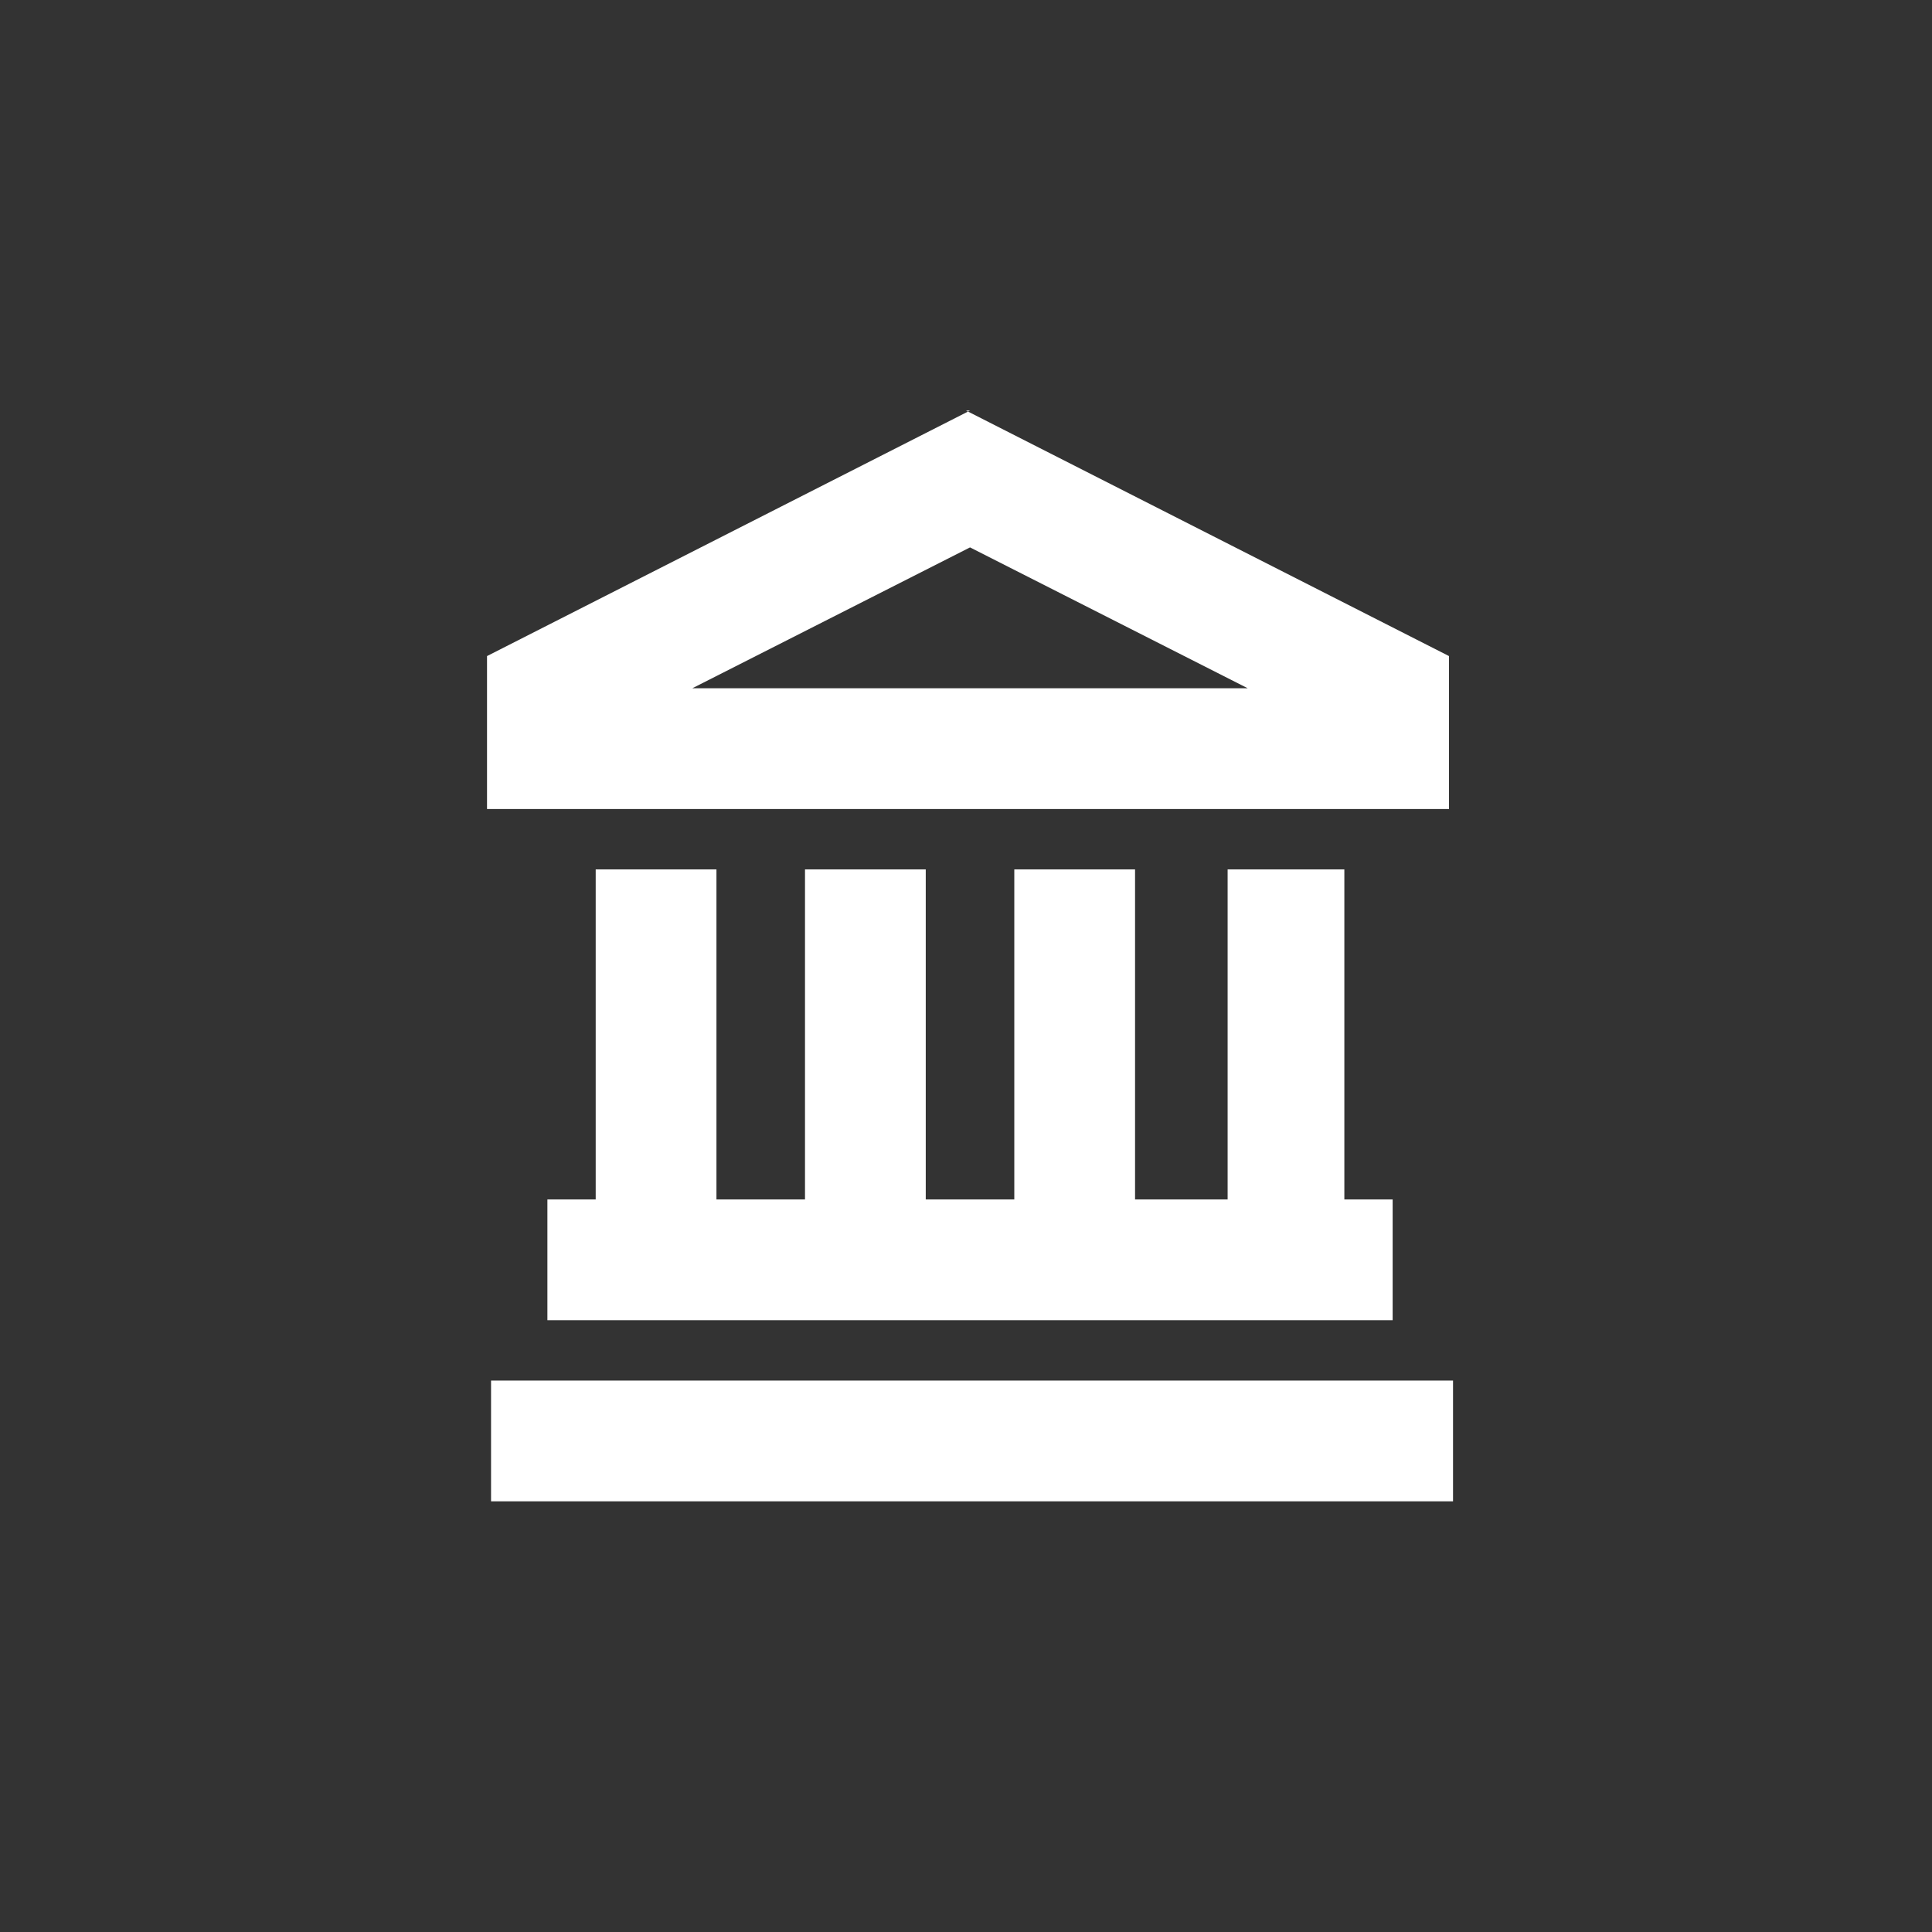
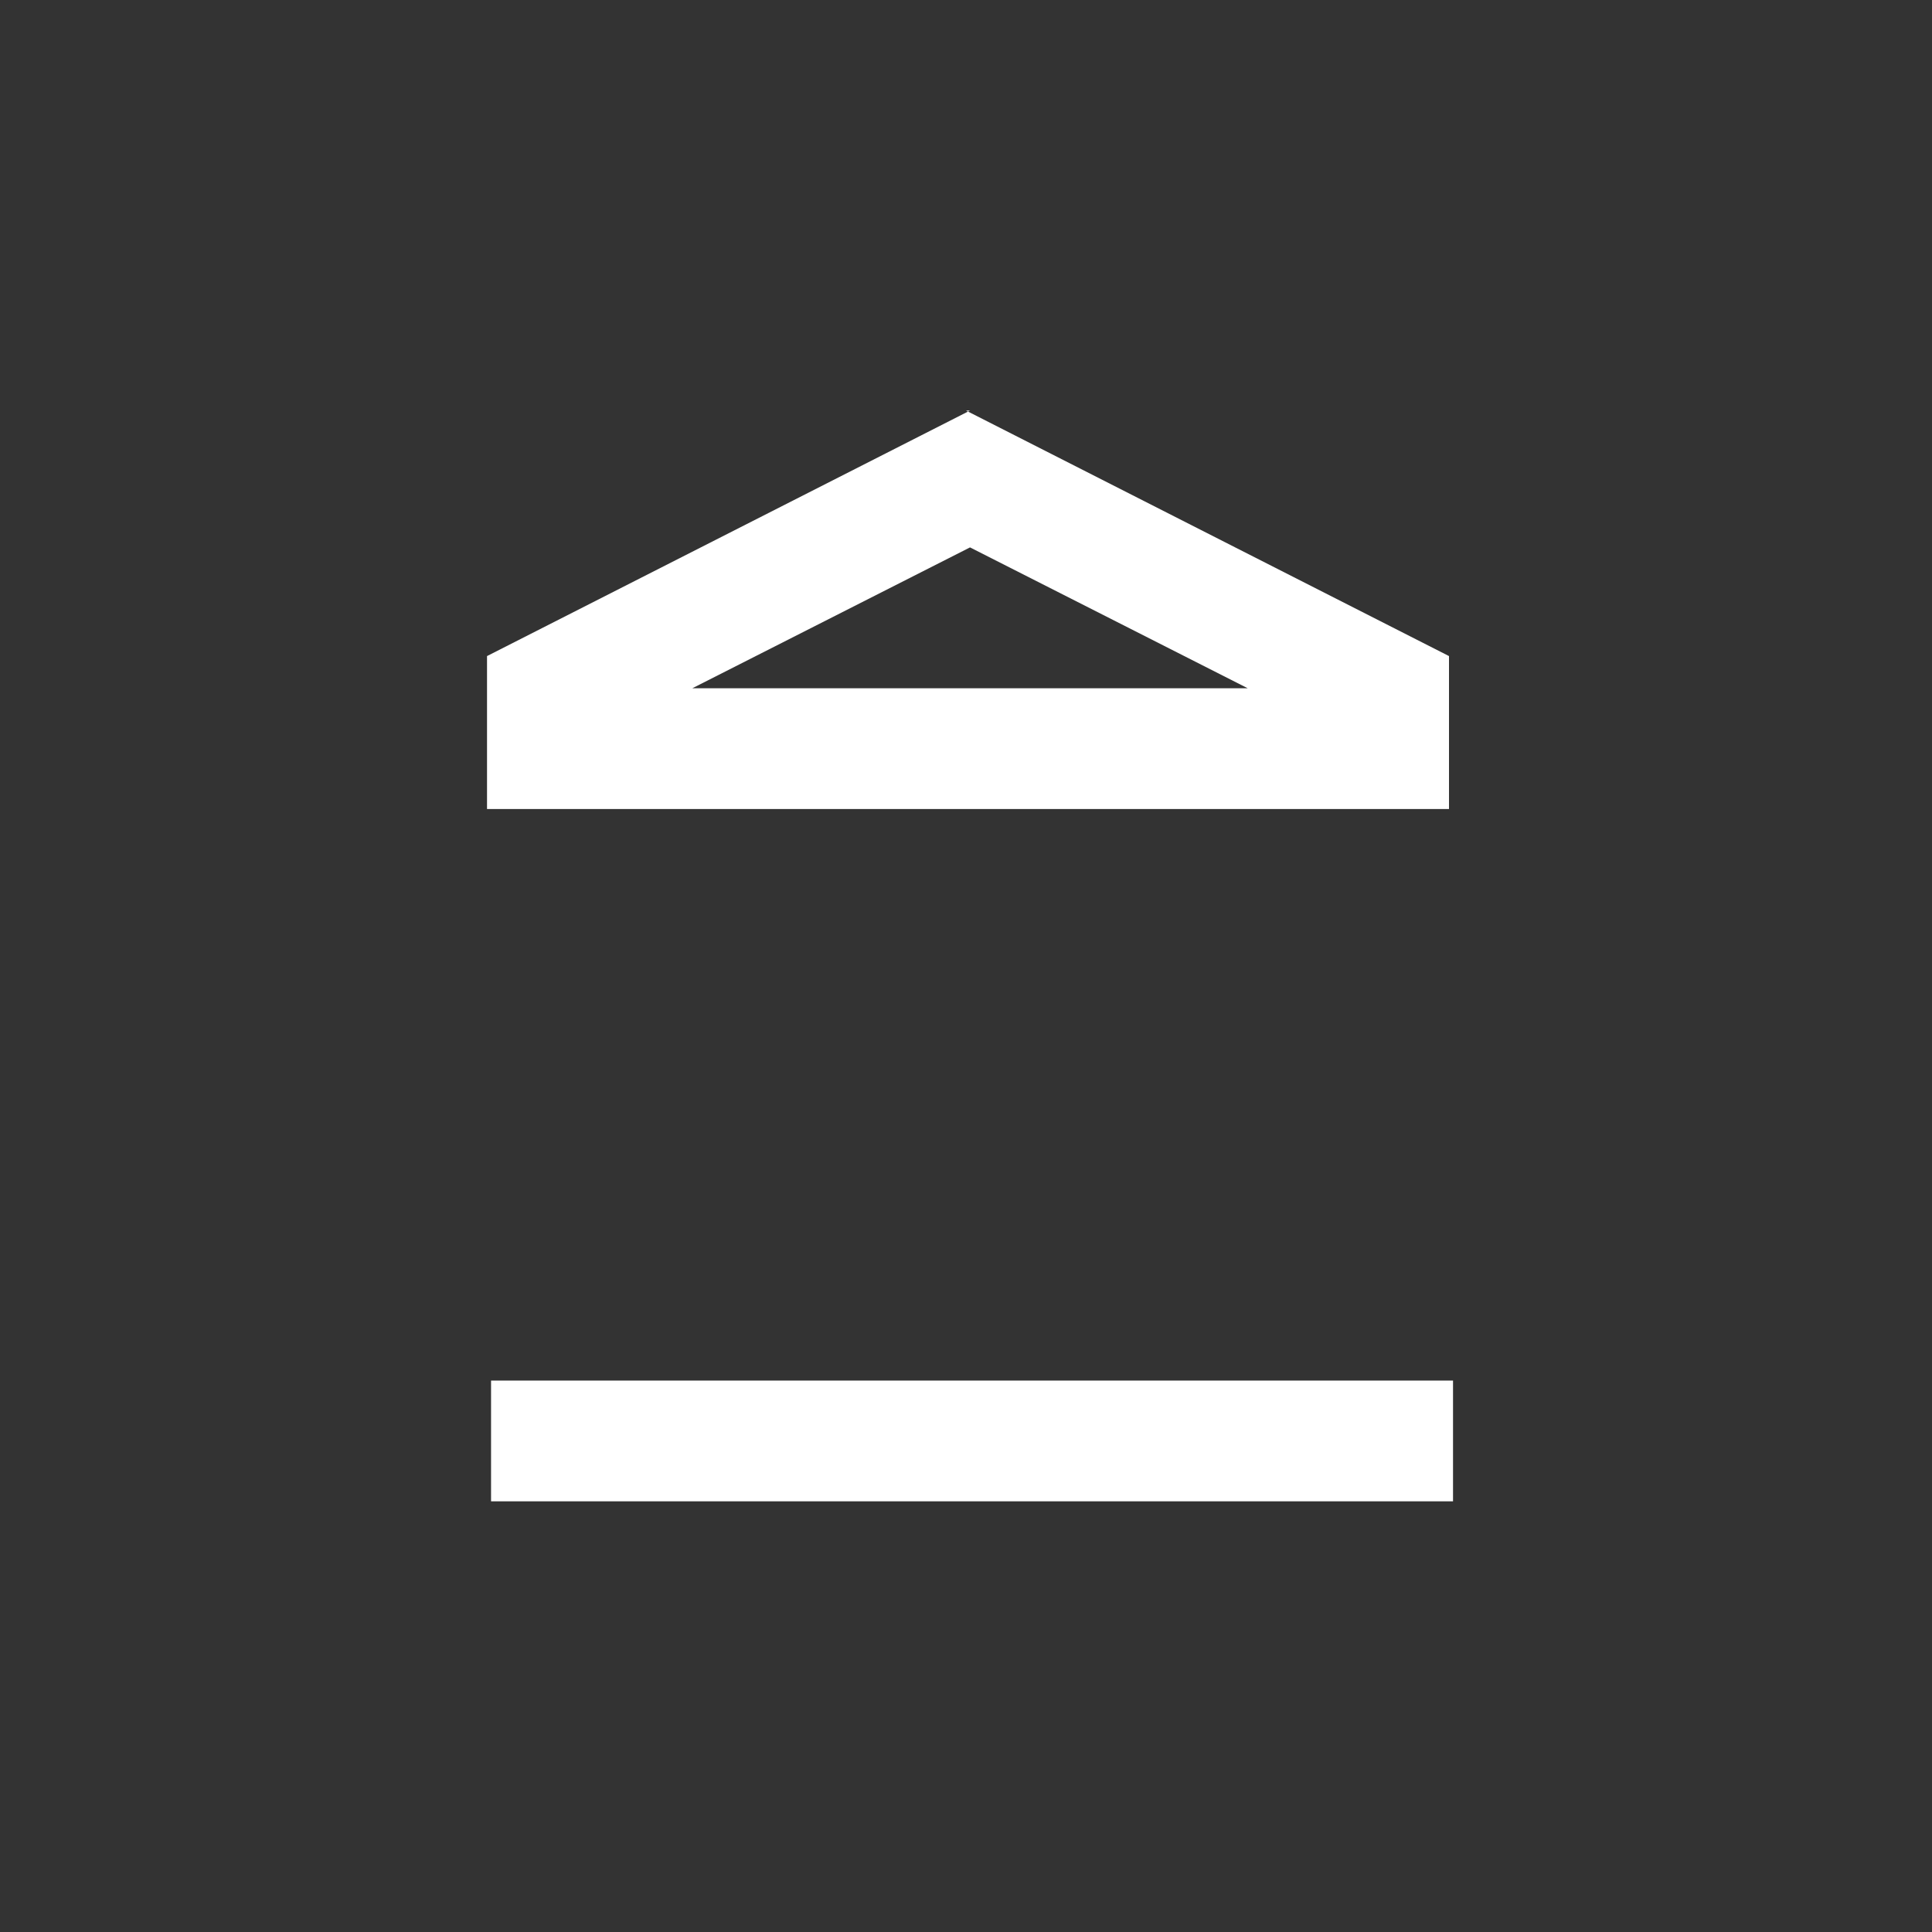
<svg xmlns="http://www.w3.org/2000/svg" id="Layer_1" data-name="Layer 1" version="1.1" viewBox="0 0 48 48">
  <rect x="0" y="0" width="48" height="48" fill="#333333" stroke="none" />
  <defs>
    <style>
      .cls-1 {
        fill: none;
        fill-rule: evenodd;
      }

      .cls-1, .cls-2 {
        stroke-width: 0px;
      }

      .cls-2 {
        fill: #fff;
      }
    </style>
  </defs>
  <g>
    <rect class="cls-2" x="12.2" y="34.3" width="23.9" height="3" />
-     <polygon class="cls-2" points="14.8 21.6 14.8 29.8 13.6 29.8 13.6 32.8 34.6 32.8 34.6 29.8 33.4 29.8 33.4 21.6 30.5 21.6 30.5 29.8 28.2 29.8 28.2 21.6 25.2 21.6 25.2 29.8 23 29.8 23 21.6 20 21.6 20 29.8 17.8 29.8 17.8 21.6 14.8 21.6" />
    <path class="cls-2" d="M24.1,10.2l-12,6.1v3.8h23.9v-3.8l-12-6.1ZM17.2,17.1l6.9-3.5,6.9,3.5h-13.8Z" />
  </g>
  <path class="cls-1" d="M24,.3c13.1,0,23.7,10.6,23.7,23.7s-10.6,23.7-23.7,23.7S.3,37.1.3,24,10.9.3,24,.3Z" />
</svg>